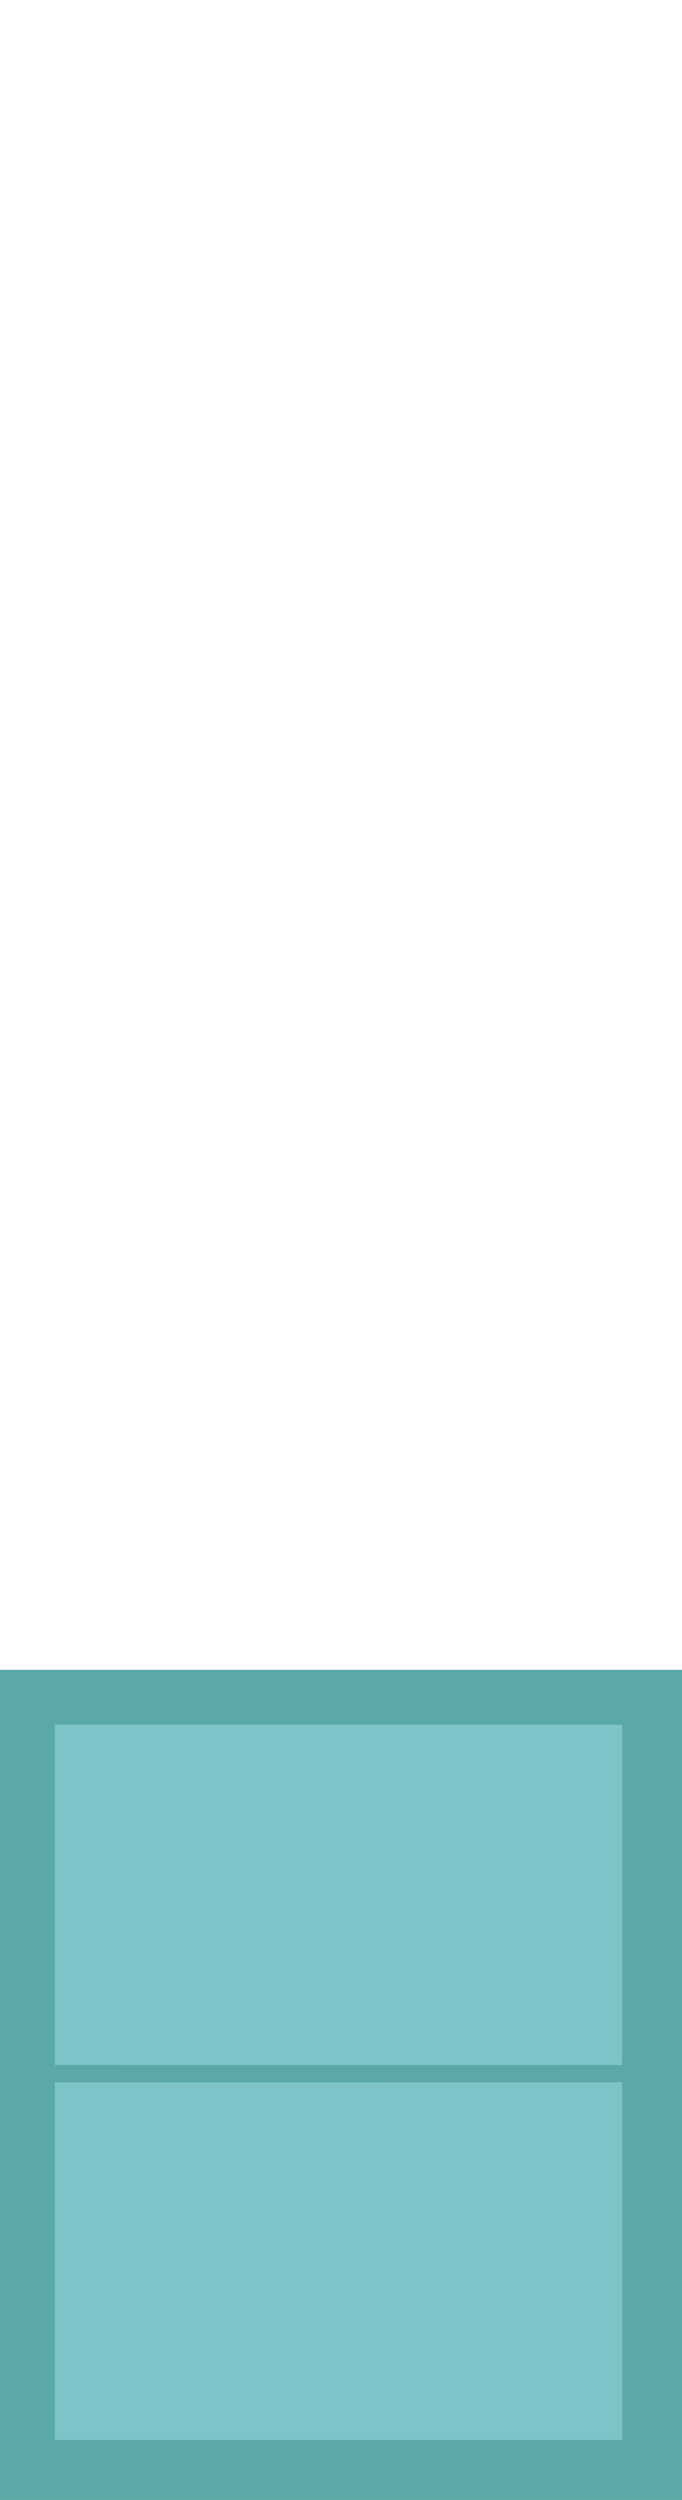
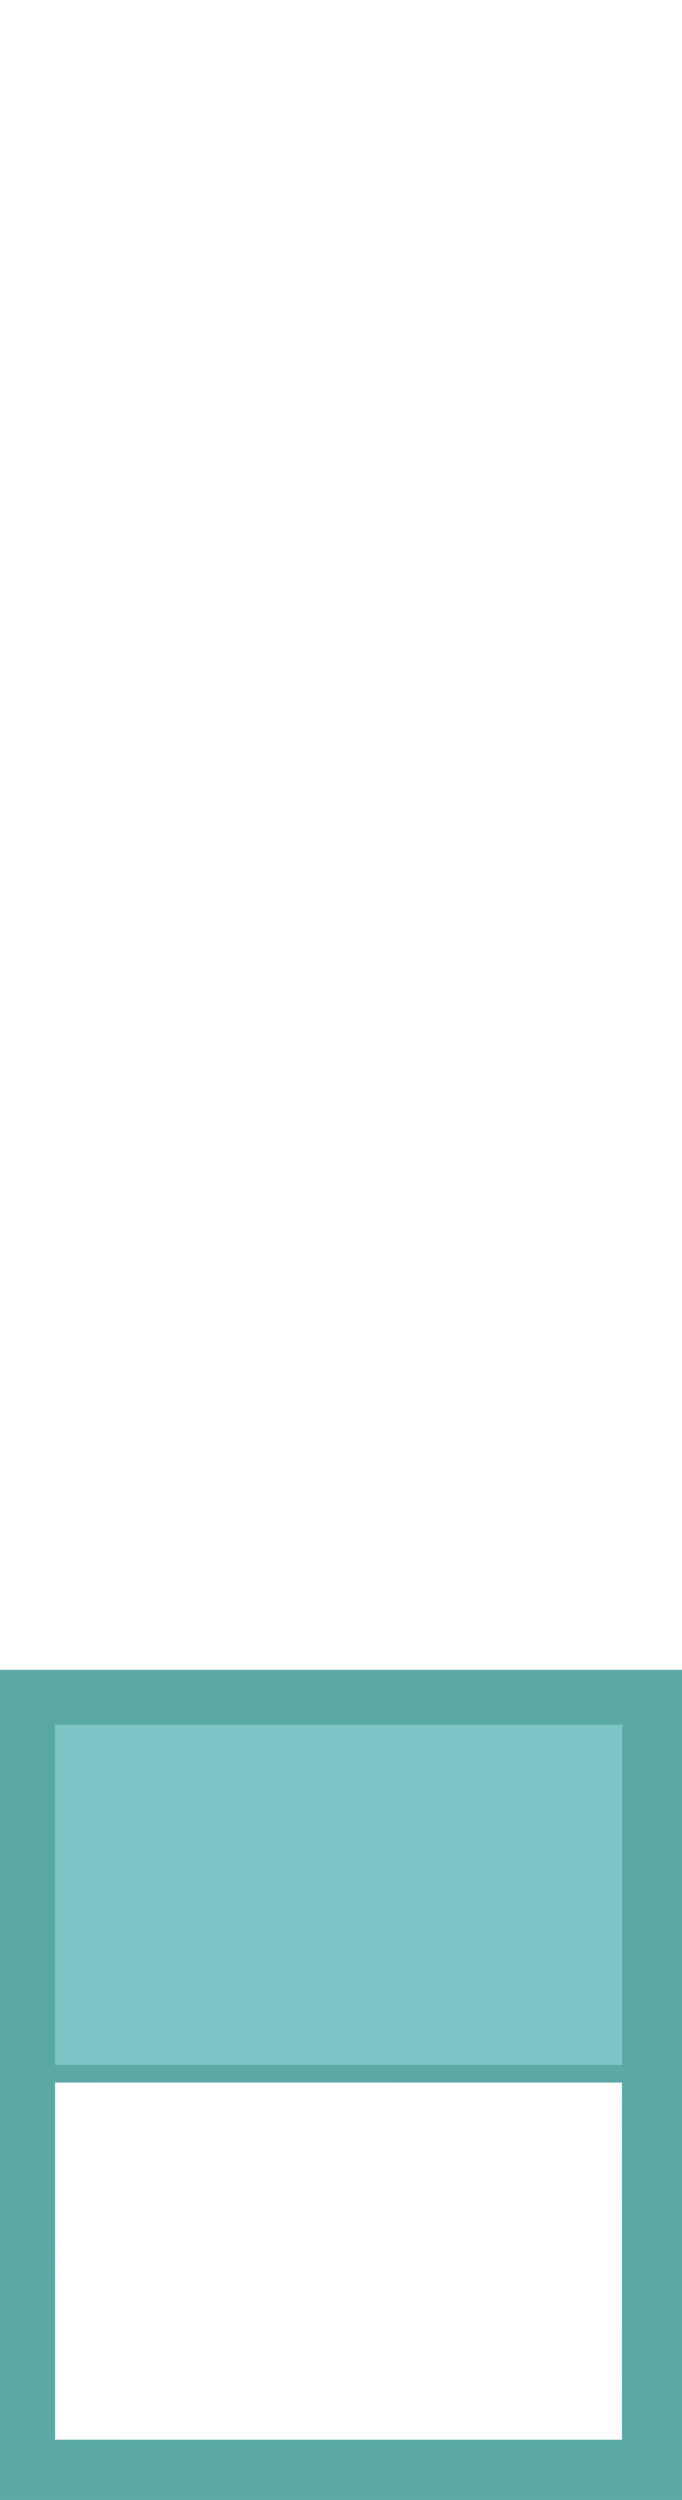
<svg xmlns="http://www.w3.org/2000/svg" width="273pt" height="1000pt" viewBox="0 0 273 1000" version="1.1">
  <path fill="#5aa9a6" stroke="#5aa9a6" stroke-width="0.094" opacity="1.00" d=" M 0.00 668.00 C 91.00 668.00 182.00 668.00 273.00 668.00 L 273.00 1000.00 L 0.00 1000.00 L 0.00 668.00 M 22.01 690.01 C 21.99 735.34 21.99 780.66 22.01 825.99 C 97.67 826.00 173.33 826.01 248.99 825.99 C 249.01 780.66 249.01 735.33 248.99 690.01 C 173.33 689.99 97.67 689.99 22.01 690.01 M 22.01 833.00 C 21.99 880.66 21.99 928.33 22.01 975.99 C 97.67 976.01 173.33 976.00 248.99 976.00 C 249.01 928.33 249.01 880.67 248.99 833.01 C 173.33 832.99 97.67 833.00 22.01 833.00 Z" />
  <path fill="#7dc4c8" stroke="#7dc4c8" stroke-width="0.094" opacity="1.00" d=" M 22.01 690.01 C 97.67 689.99 173.33 689.99 248.99 690.01 C 249.01 735.33 249.01 780.66 248.99 825.99 C 173.33 826.01 97.67 826.00 22.01 825.99 C 21.99 780.66 21.99 735.34 22.01 690.01 Z" />
-   <path fill="#7dc4c8" stroke="#7dc4c8" stroke-width="0.094" opacity="1.00" d=" M 22.01 833.00 C 97.67 833.00 173.33 832.99 248.99 833.01 C 249.01 880.67 249.01 928.33 248.99 976.00 C 173.33 976.00 97.67 976.01 22.01 975.99 C 21.99 928.33 21.99 880.66 22.01 833.00 Z" />
</svg>